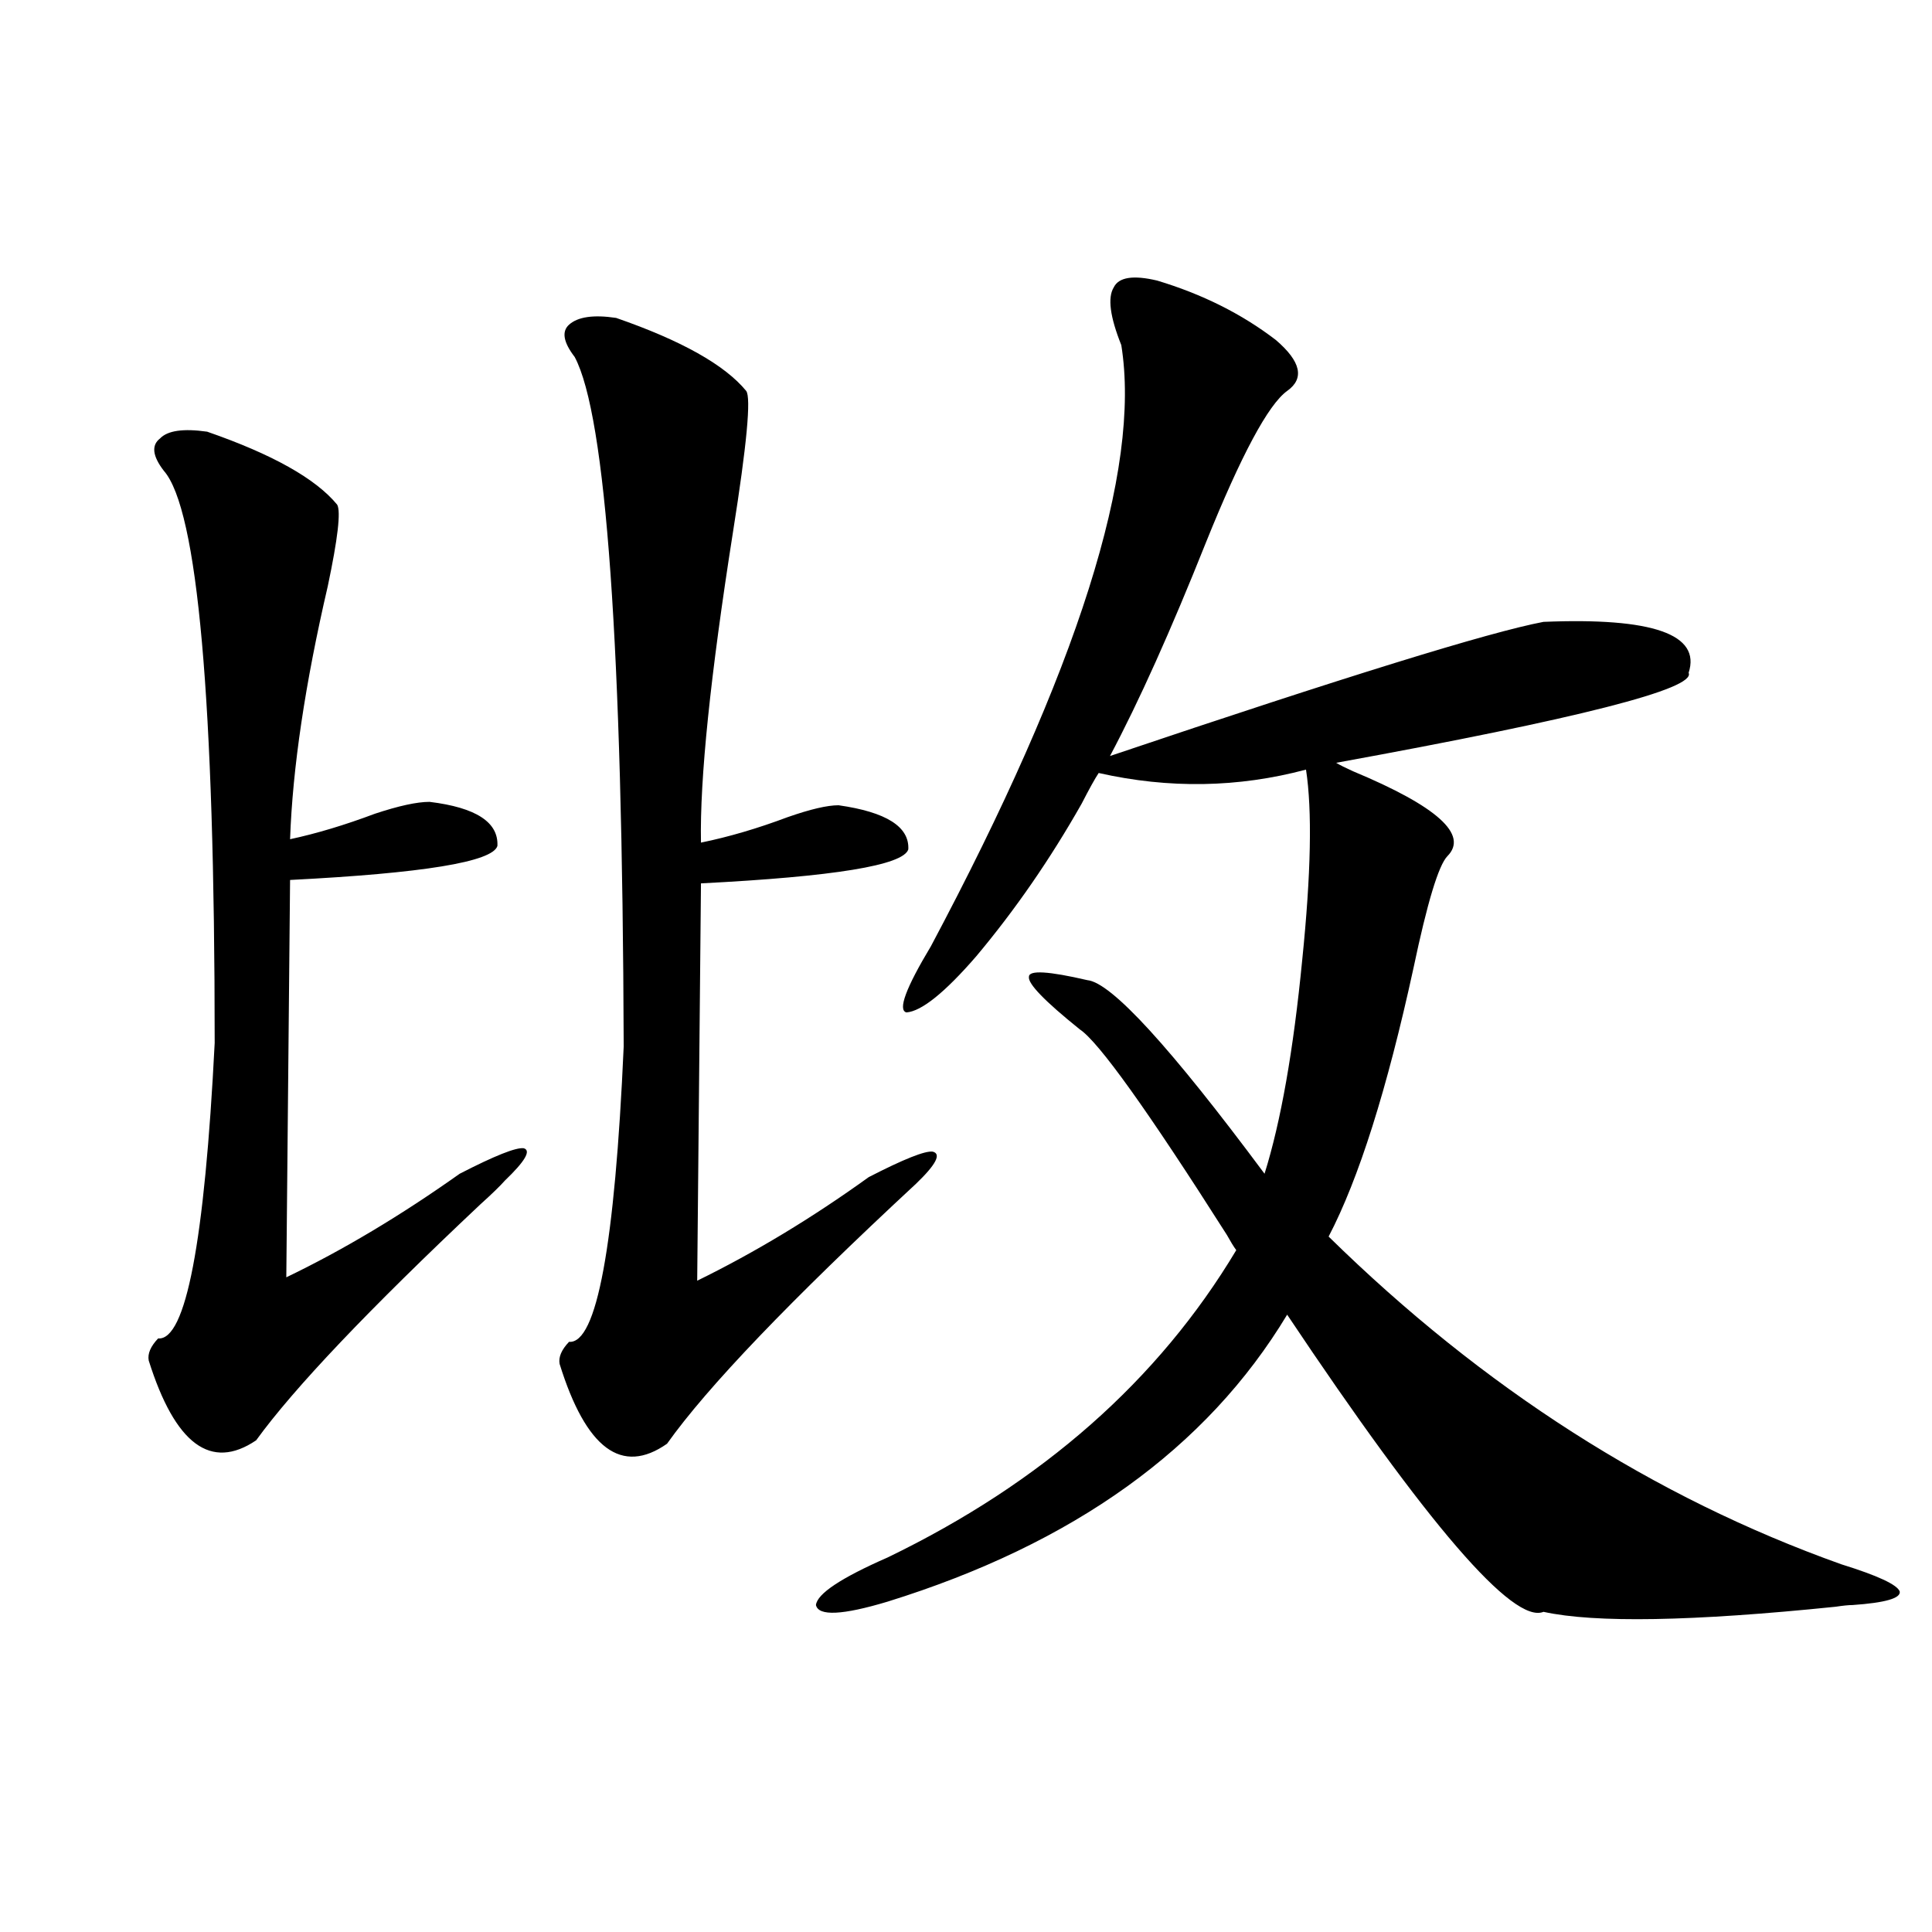
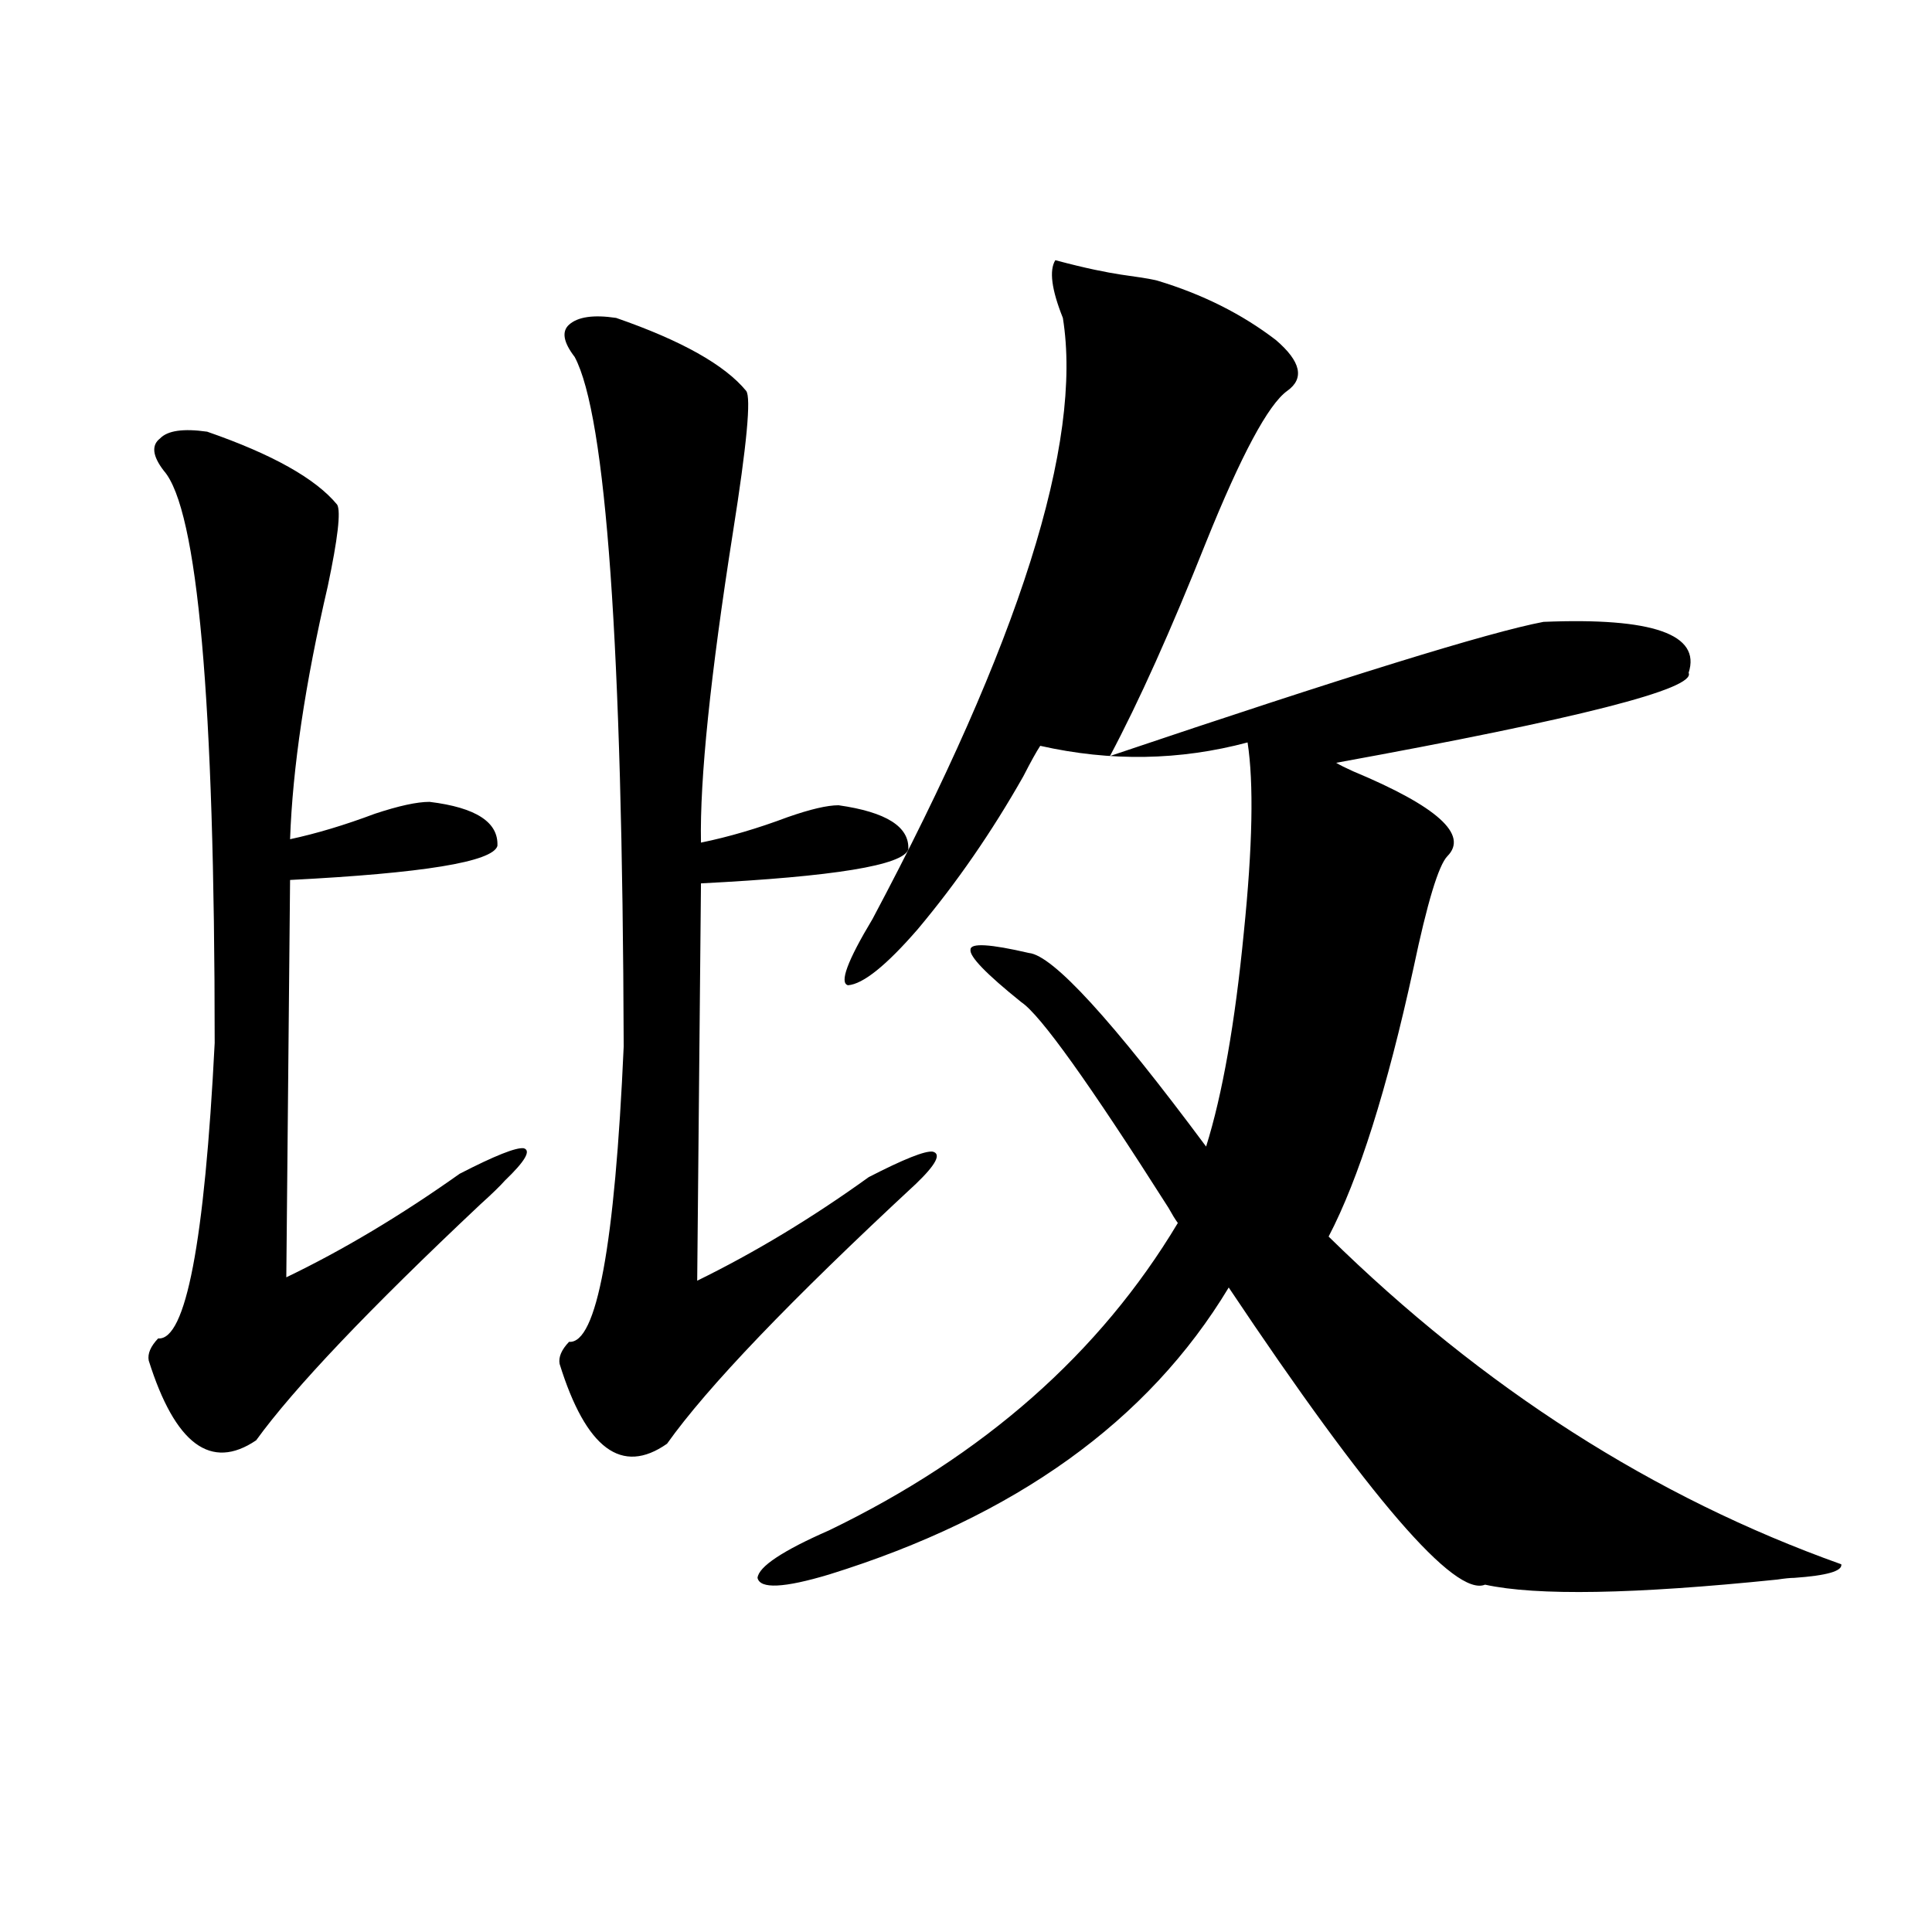
<svg xmlns="http://www.w3.org/2000/svg" version="1.1" id="图层_1" x="0px" y="0px" width="1000px" height="1000px" viewBox="0 0 1000 1000" enable-background="new 0 0 1000 1000" xml:space="preserve">
-   <path d="M107.217,223.438c33.811,11.729,56.249,24.321,67.315,37.793c1.951,3.516,0.32,17.578-4.878,42.188  c-11.707,50.4-18.216,94.043-19.512,130.957c13.658-2.925,28.292-7.319,43.901-13.184c12.348-4.092,21.783-6.152,28.292-6.152  c24.055,2.939,35.762,10.547,35.121,22.852c-2.606,8.213-38.383,14.063-107.314,17.578l-1.951,205.664  c29.268-14.063,59.176-31.929,89.754-53.613c18.201-9.365,29.268-13.76,33.17-13.184c3.902,1.182,0.641,6.743-9.756,16.699  c-2.606,2.939-6.829,7.031-12.683,12.305c-57.895,54.492-96.583,95.225-116.095,122.168c-23.414,15.82-41.95,2.061-55.608-41.309  c-0.655-3.516,0.976-7.319,4.878-11.426c14.299,1.182,24.055-49.795,29.268-152.93c0-177.539-8.78-276.265-26.341-296.191  c-5.854-7.607-6.509-13.184-1.951-16.699C86.729,222.861,94.854,221.68,107.217,223.438z M318.919,164.551  c33.811,11.729,56.249,24.321,67.315,37.793c2.592,3.516,0.32,27.837-6.829,72.949c-11.707,74.419-17.24,128.032-16.585,160.84  c14.299-2.925,29.268-7.319,44.877-13.184c11.707-4.092,20.487-6.152,26.341-6.152c24.71,3.516,36.737,11.138,36.097,22.852  c-2.606,8.213-38.383,14.063-107.314,17.578l-1.951,205.664c29.908-14.639,59.511-32.52,88.778-53.613  c18.201-9.365,29.268-13.76,33.17-13.184c4.543,1.182,1.616,6.743-8.78,16.699c-65.044,60.356-107.97,105.181-128.777,134.473  c-23.414,16.411-41.95,2.637-55.608-41.309c-0.655-3.516,0.976-7.319,4.878-11.426c14.299,1.182,23.734-49.795,28.292-152.93  c-0.655-207.422-9.115-326.362-25.365-356.836c-5.854-7.607-6.829-13.184-2.927-16.699  C299.072,163.975,307.212,162.793,318.919,164.551z M598.912,145.215c23.414,7.031,43.901,17.29,61.462,30.762  c13.003,11.138,14.954,19.927,5.854,26.367c-9.756,7.031-23.749,33.11-41.95,78.223c-18.216,45.703-34.801,82.617-49.755,110.742  c121.613-41.006,196.413-64.16,224.385-69.434c56.584-2.334,81.614,6.455,75.12,26.367c3.902,8.213-56.919,23.73-182.435,46.582  c1.951,1.182,4.878,2.637,8.78,4.395c43.566,18.169,59.831,32.822,48.779,43.945c-4.558,4.697-10.411,24.033-17.561,58.008  c-13.658,62.705-28.292,108.984-43.901,138.867c79.998,78.525,168.441,135.063,265.359,169.629  c18.856,5.864,28.933,10.547,30.243,14.063c0.641,3.516-7.484,5.851-24.39,7.031c-1.951,0-4.878,0.289-8.78,0.879  c-74.145,7.608-124.555,8.487-151.216,2.637c-15.609,6.441-59.846-44.824-132.68-153.809  c-41.63,69.146-110.576,118.652-206.824,148.535c-23.414,7.031-35.776,7.608-37.072,1.758c0.641-5.85,13.003-14.063,37.072-24.609  c79.998-38.672,140.149-91.694,180.483-159.082c-1.311-1.758-2.927-4.395-4.878-7.91c-40.975-64.448-66.34-99.893-76.096-106.348  c-18.216-14.639-26.996-23.73-26.341-27.246c0-3.516,10.076-2.925,30.243,1.758c12.348,1.182,42.926,34.58,91.705,100.195  c8.445-26.943,14.954-63.857,19.512-110.742c4.543-44.521,5.198-77.344,1.951-98.438c-35.121,9.38-70.897,9.971-107.314,1.758  c-1.951,2.939-4.878,8.213-8.78,15.82c-16.265,28.716-34.48,55.083-54.633,79.102c-16.265,18.76-28.292,28.428-36.097,29.004  c-4.558-1.167-0.335-12.593,12.683-34.277c76.096-142.959,108.931-246.67,98.534-311.133c-5.854-14.639-7.164-24.609-3.902-29.883  C579.065,143.457,586.55,142.29,598.912,145.215z" />
+   <path d="M107.217,223.438c33.811,11.729,56.249,24.321,67.315,37.793c1.951,3.516,0.32,17.578-4.878,42.188  c-11.707,50.4-18.216,94.043-19.512,130.957c13.658-2.925,28.292-7.319,43.901-13.184c12.348-4.092,21.783-6.152,28.292-6.152  c24.055,2.939,35.762,10.547,35.121,22.852c-2.606,8.213-38.383,14.063-107.314,17.578l-1.951,205.664  c29.268-14.063,59.176-31.929,89.754-53.613c18.201-9.365,29.268-13.76,33.17-13.184c3.902,1.182,0.641,6.743-9.756,16.699  c-2.606,2.939-6.829,7.031-12.683,12.305c-57.895,54.492-96.583,95.225-116.095,122.168c-23.414,15.82-41.95,2.061-55.608-41.309  c-0.655-3.516,0.976-7.319,4.878-11.426c14.299,1.182,24.055-49.795,29.268-152.93c0-177.539-8.78-276.265-26.341-296.191  c-5.854-7.607-6.509-13.184-1.951-16.699C86.729,222.861,94.854,221.68,107.217,223.438z M318.919,164.551  c33.811,11.729,56.249,24.321,67.315,37.793c2.592,3.516,0.32,27.837-6.829,72.949c-11.707,74.419-17.24,128.032-16.585,160.84  c14.299-2.925,29.268-7.319,44.877-13.184c11.707-4.092,20.487-6.152,26.341-6.152c24.71,3.516,36.737,11.138,36.097,22.852  c-2.606,8.213-38.383,14.063-107.314,17.578l-1.951,205.664c29.908-14.639,59.511-32.52,88.778-53.613  c18.201-9.365,29.268-13.76,33.17-13.184c4.543,1.182,1.616,6.743-8.78,16.699c-65.044,60.356-107.97,105.181-128.777,134.473  c-23.414,16.411-41.95,2.637-55.608-41.309c-0.655-3.516,0.976-7.319,4.878-11.426c14.299,1.182,23.734-49.795,28.292-152.93  c-0.655-207.422-9.115-326.362-25.365-356.836c-5.854-7.607-6.829-13.184-2.927-16.699  C299.072,163.975,307.212,162.793,318.919,164.551z M598.912,145.215c23.414,7.031,43.901,17.29,61.462,30.762  c13.003,11.138,14.954,19.927,5.854,26.367c-9.756,7.031-23.749,33.11-41.95,78.223c-18.216,45.703-34.801,82.617-49.755,110.742  c121.613-41.006,196.413-64.16,224.385-69.434c56.584-2.334,81.614,6.455,75.12,26.367c3.902,8.213-56.919,23.73-182.435,46.582  c1.951,1.182,4.878,2.637,8.78,4.395c43.566,18.169,59.831,32.822,48.779,43.945c-4.558,4.697-10.411,24.033-17.561,58.008  c-13.658,62.705-28.292,108.984-43.901,138.867c79.998,78.525,168.441,135.063,265.359,169.629  c0.641,3.516-7.484,5.851-24.39,7.031c-1.951,0-4.878,0.289-8.78,0.879  c-74.145,7.608-124.555,8.487-151.216,2.637c-15.609,6.441-59.846-44.824-132.68-153.809  c-41.63,69.146-110.576,118.652-206.824,148.535c-23.414,7.031-35.776,7.608-37.072,1.758c0.641-5.85,13.003-14.063,37.072-24.609  c79.998-38.672,140.149-91.694,180.483-159.082c-1.311-1.758-2.927-4.395-4.878-7.91c-40.975-64.448-66.34-99.893-76.096-106.348  c-18.216-14.639-26.996-23.73-26.341-27.246c0-3.516,10.076-2.925,30.243,1.758c12.348,1.182,42.926,34.58,91.705,100.195  c8.445-26.943,14.954-63.857,19.512-110.742c4.543-44.521,5.198-77.344,1.951-98.438c-35.121,9.38-70.897,9.971-107.314,1.758  c-1.951,2.939-4.878,8.213-8.78,15.82c-16.265,28.716-34.48,55.083-54.633,79.102c-16.265,18.76-28.292,28.428-36.097,29.004  c-4.558-1.167-0.335-12.593,12.683-34.277c76.096-142.959,108.931-246.67,98.534-311.133c-5.854-14.639-7.164-24.609-3.902-29.883  C579.065,143.457,586.55,142.29,598.912,145.215z" />
</svg>